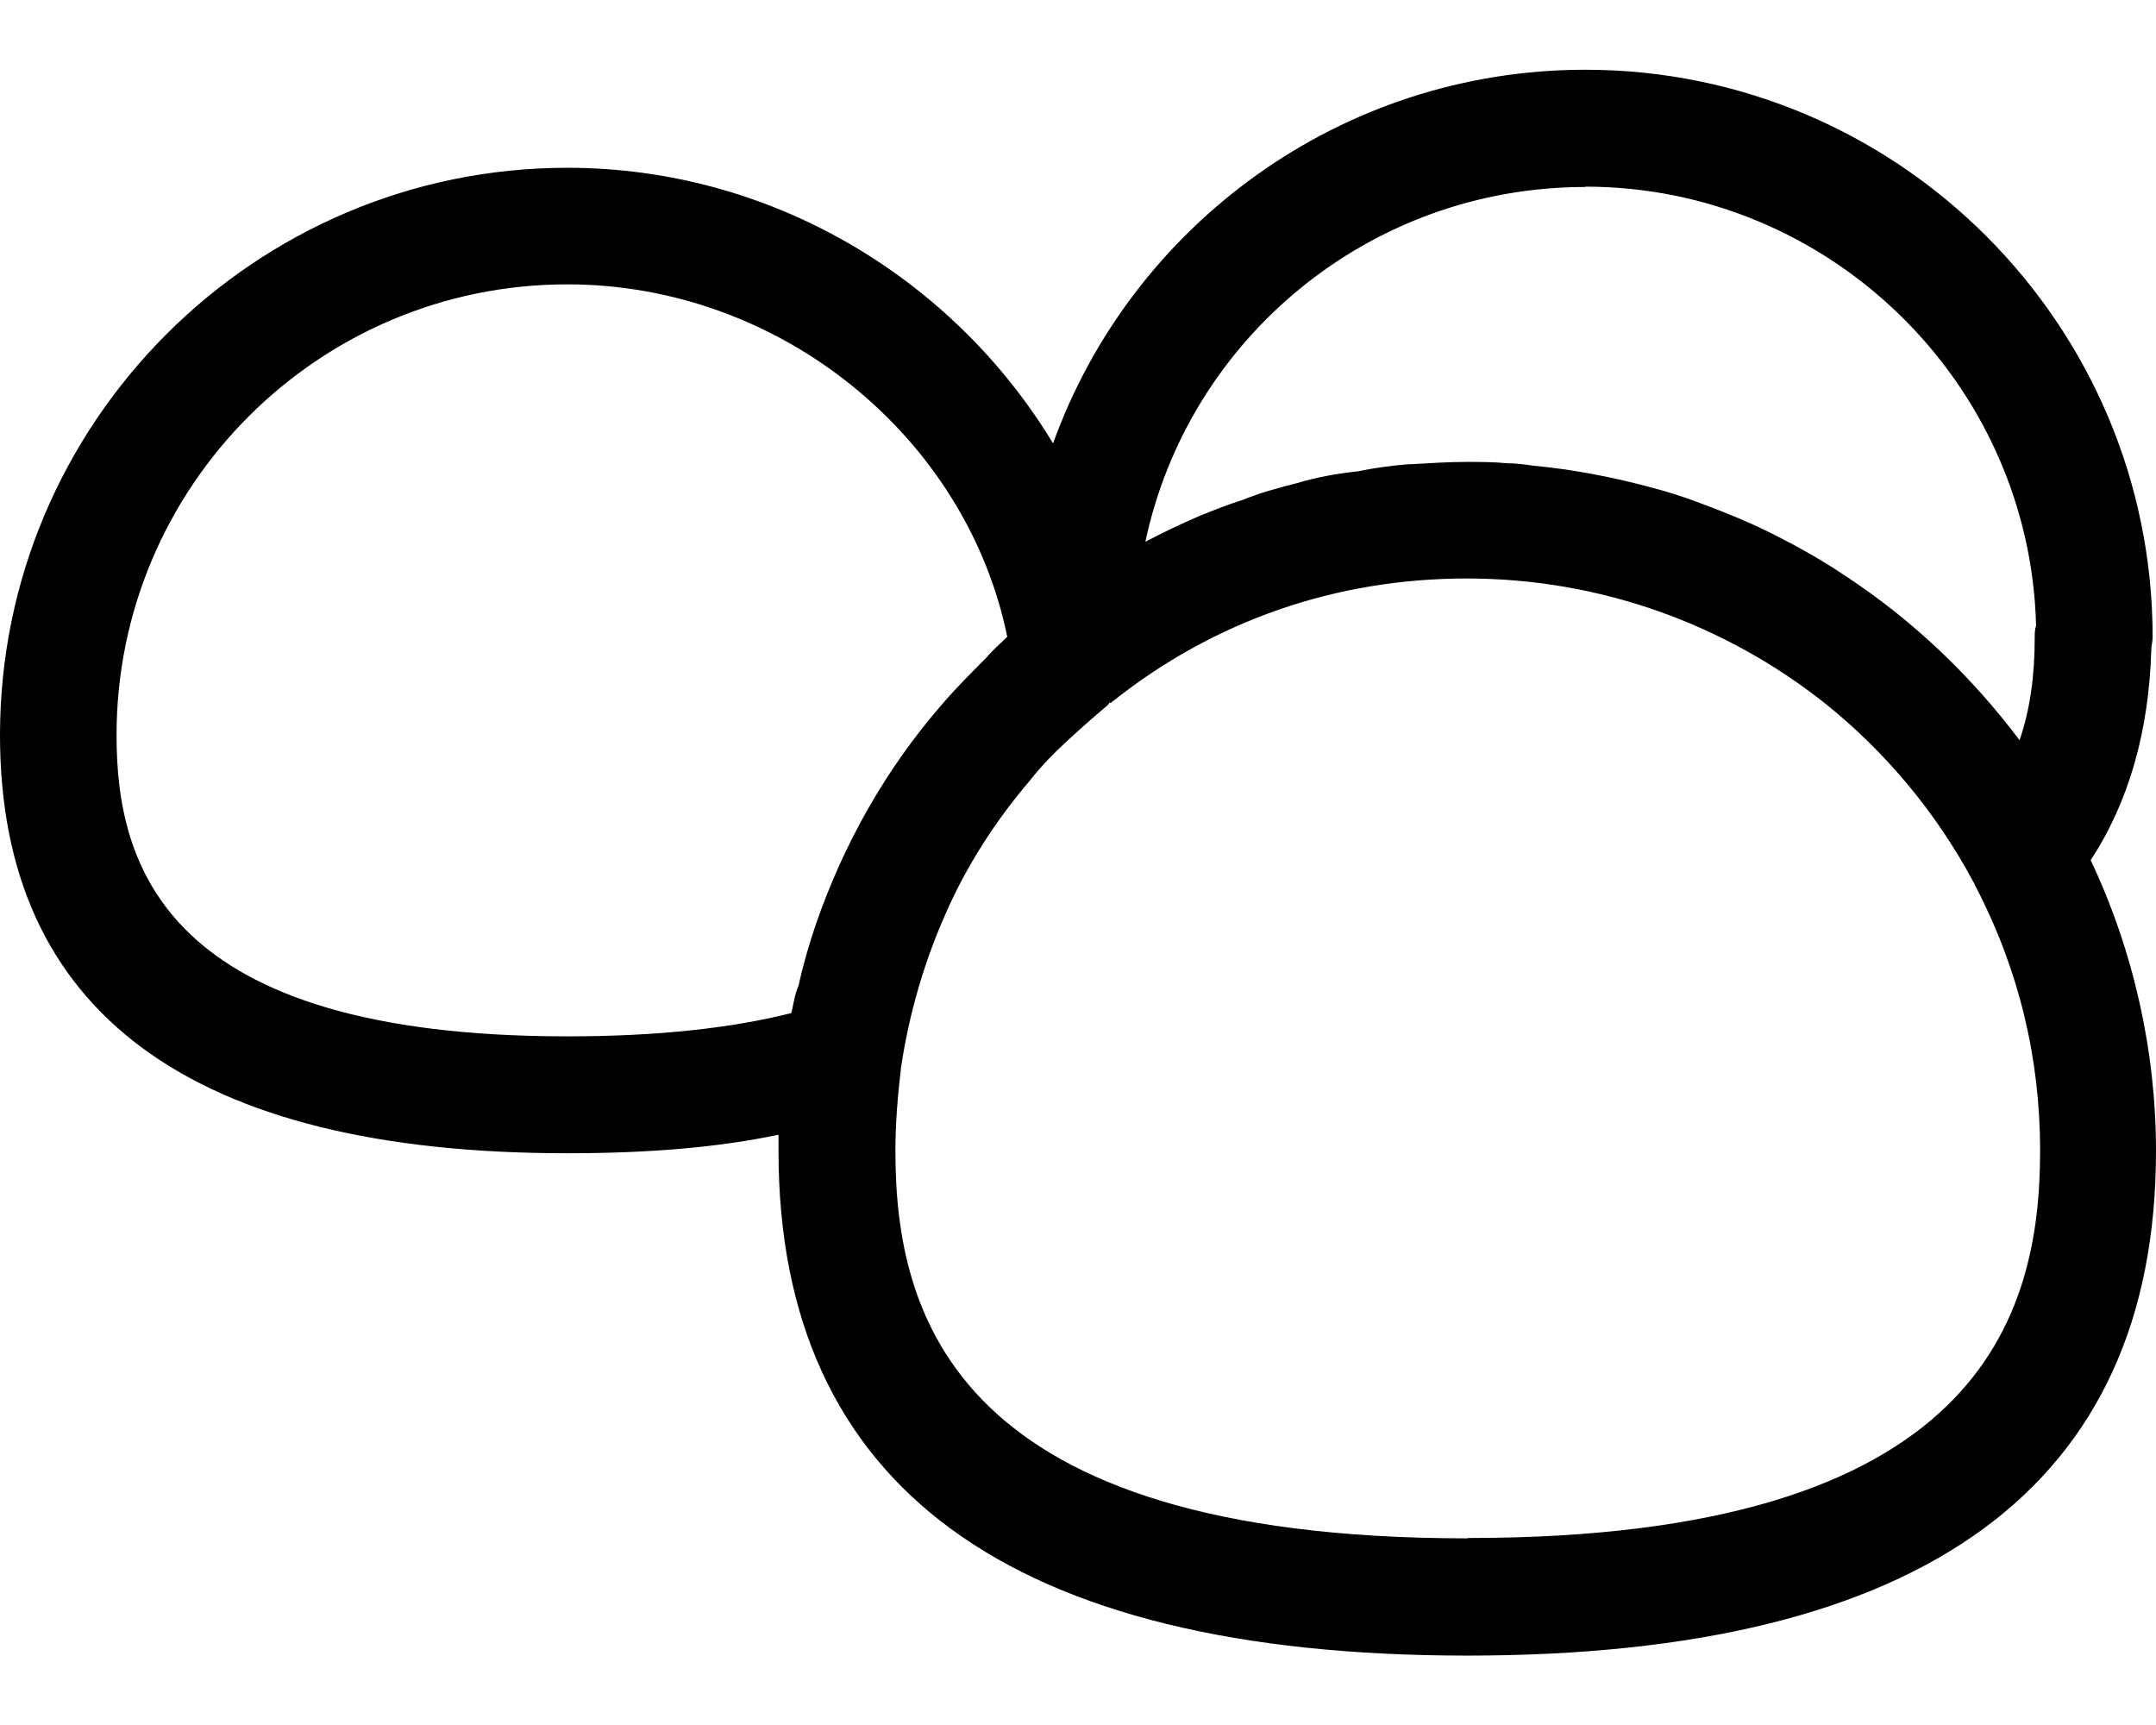
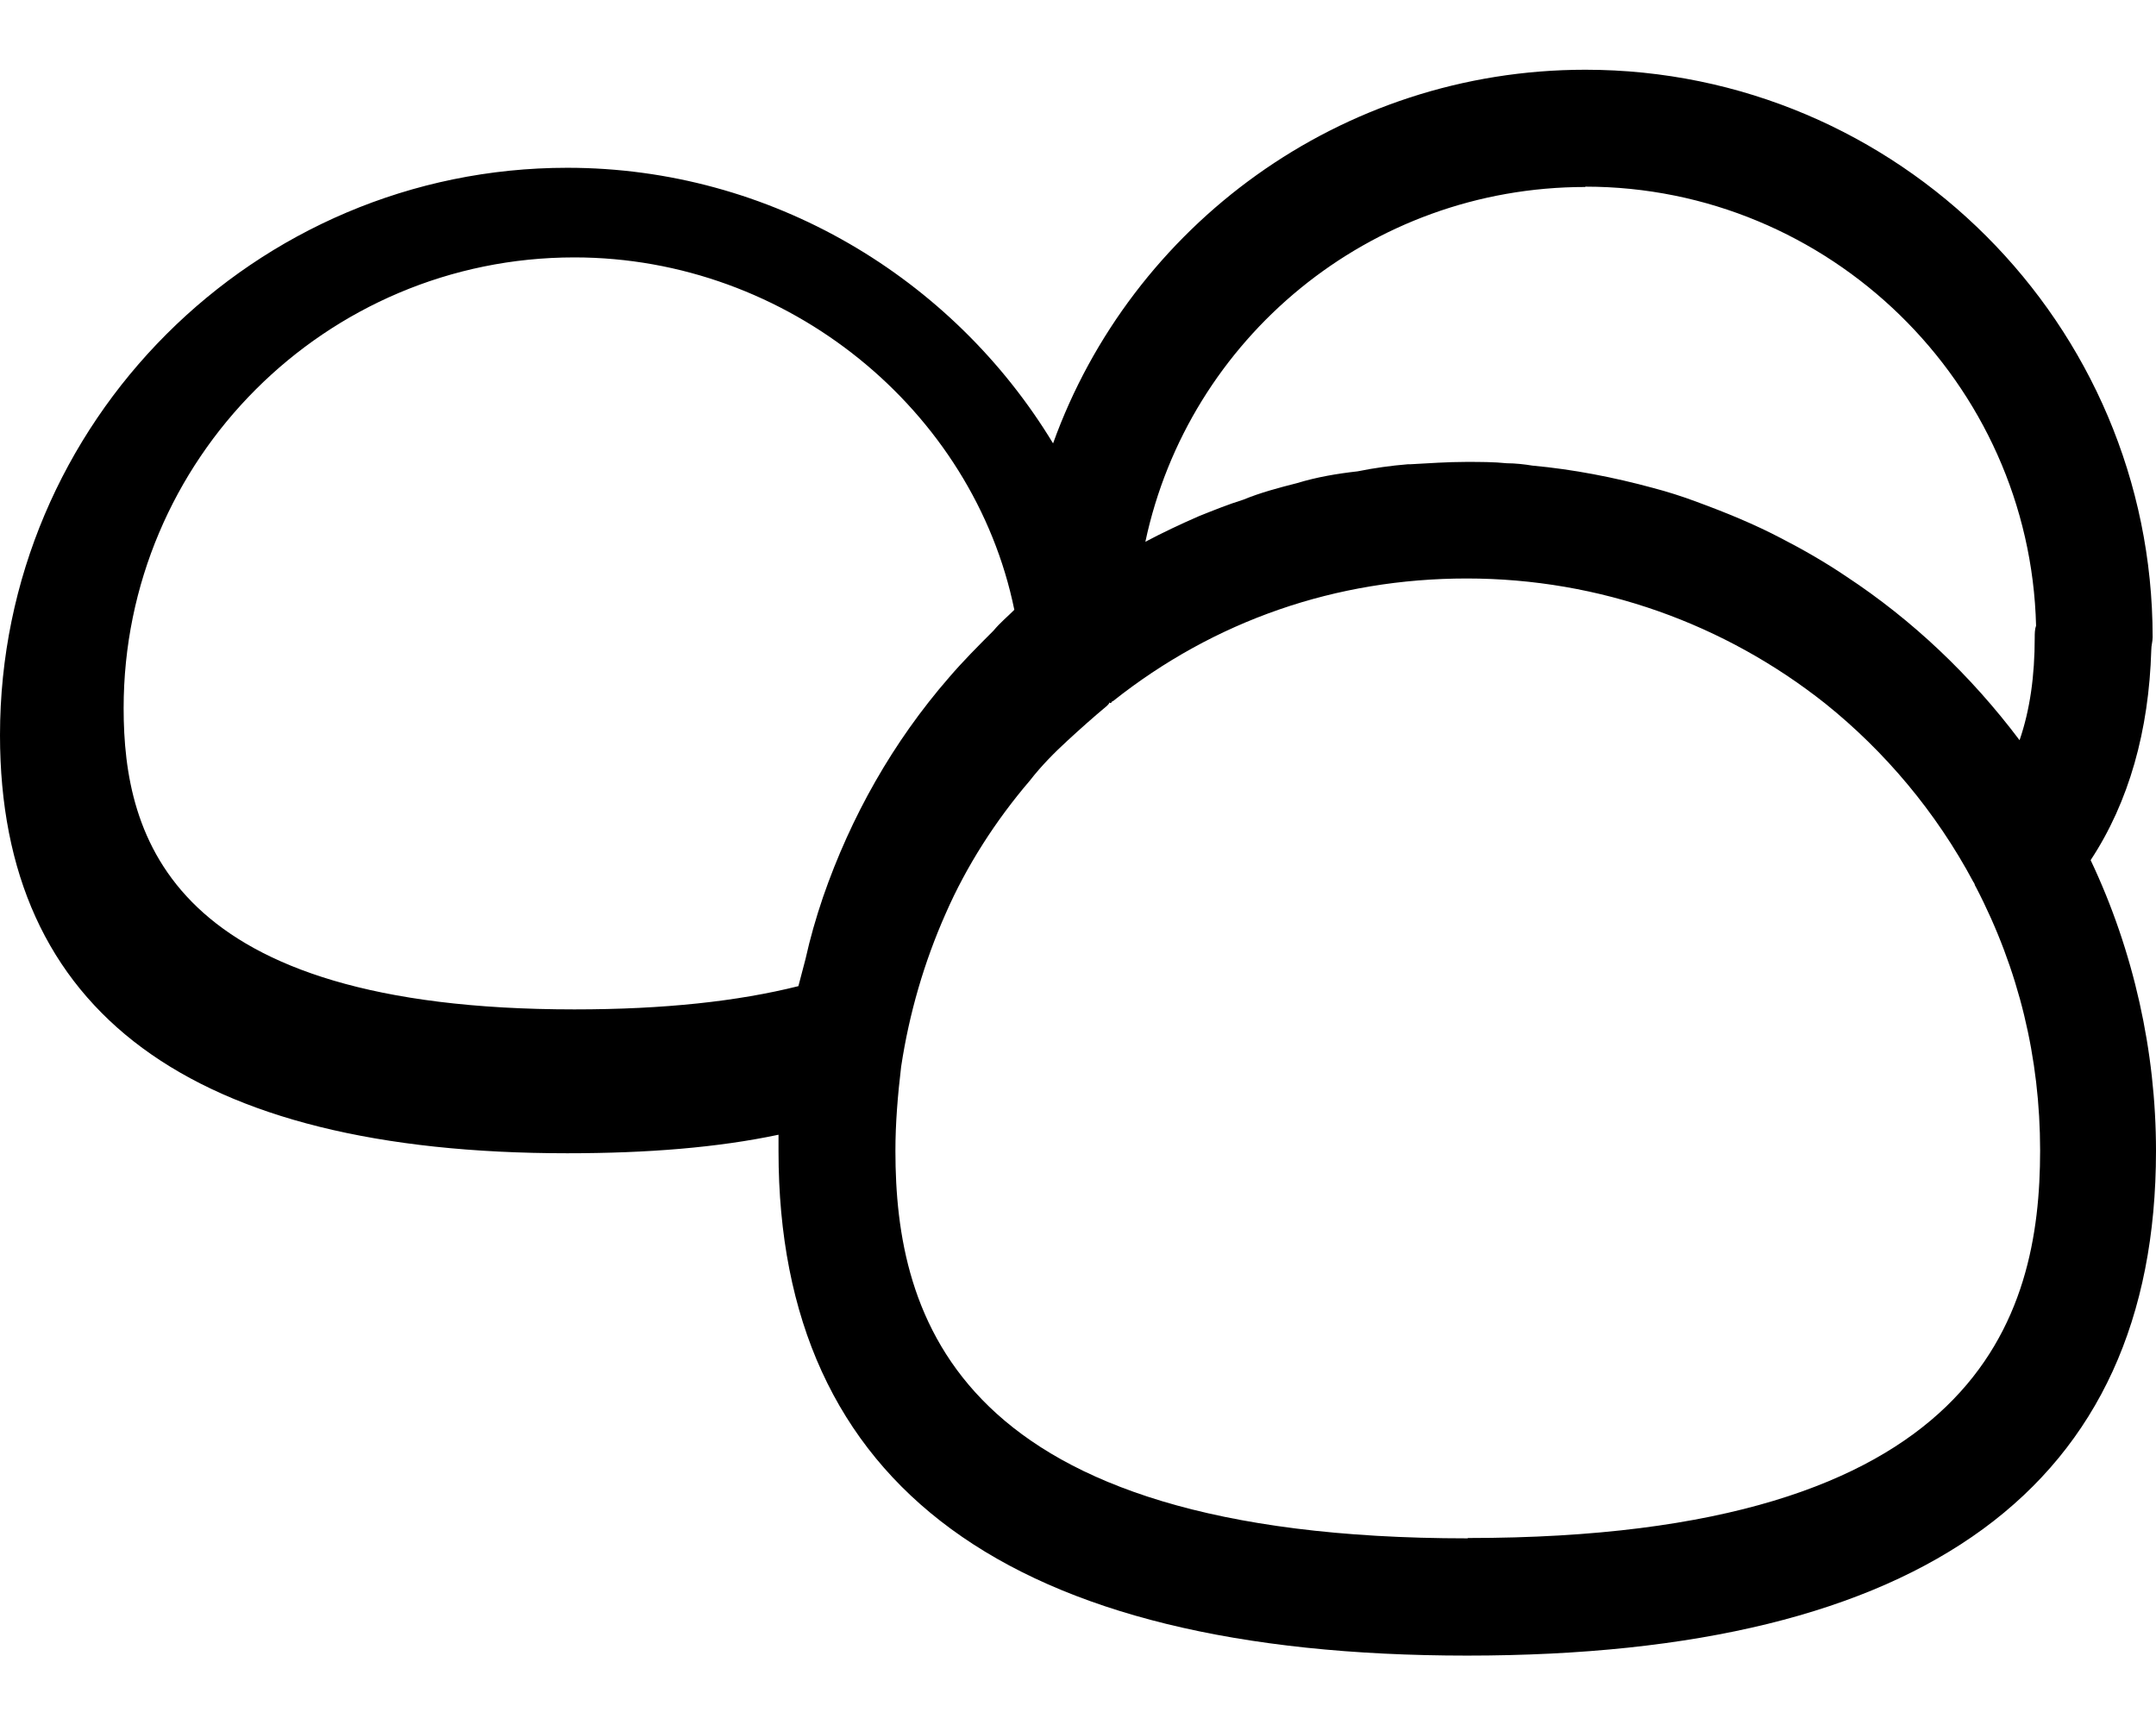
<svg xmlns="http://www.w3.org/2000/svg" viewBox="0 0 640 512">
-   <path d="m620.6 255.3c11.4-17.3 17.3-38.5 18-62.4c0-1.4 .4-2.4 .4-3.8c0-92.9-75.6-168.4-168.4-168.4c-72.8 0-134.8 46.4-158 110.9c-29.8-49.2-83.8-81.8-144.2-81.8C75.6 49.8 0 125.4 0 218.2c0 82.1 56.5 124.1 168.4 124.1c23.9 0 44.7-1.7 62.7-5.5v4.9c0 99.5 68.6 149.7 204.4 149.7S640 441.1 640 341.6c0-29.4-6.6-59.3-19.4-86.3zM470.6 55.4c72.4 0 132 58.2 133.8 130.3c-.4 1.1-.4 2.4-.4 3.5c0 11.4-1.4 21.5-4.5 30.5c-14.6-19.4-31.9-35.7-51.3-48.5c-6.2-4.2-12.8-8-19.4-11.4c-8-4.2-16.3-7.6-25-10.8c-4.5-1.7-9-3.1-13.2-4.2c-11.4-3.1-23.6-5.5-35.7-6.6c-2.4-.4-5.2-.7-7.6-.7c-3.8-.4-8-.4-12.1-.4c-5.5 0-11.1 .4-16.6 .7h-.7c-4.9 .4-10 1.1-14.9 2.1c-6.2 .7-12.1 1.7-18 3.5c-5.5 1.4-10.8 2.8-15.9 4.9c-4.5 1.4-8.7 3.1-13.2 4.9c-5.5 2.4-10.8 4.9-15.9 7.6c12.8-60.3 66.5-105.3 130.6-105.3zM237 292.7c-1.1 2.4-1.4 5.2-2.1 8c-18 4.5-39.8 6.9-66.5 6.9c-119.9 0-133.8-50.9-133.8-89.4c0-73.8 59.9-133.8 133.8-133.8c63.4 0 118.5 45.4 130.6 104.6c-2.1 2.1-4.2 3.8-6.2 6.2c-4.5 4.5-9 9-13.2 13.9c-16.6 19.1-29.1 41.2-37.4 65.2c-2.1 6.2-3.8 12.1-5.2 18.4zm198.6 163.9c-152.1 0-169.8-65.8-169.8-115c0-8.3 .7-16.6 1.7-25c2.4-15.9 6.9-31.2 13.2-45.4c6.2-14.2 14.9-27.7 25-39.5c3.5-4.5 7.3-8.3 11.1-11.8s7.6-6.9 11.8-10.4c.4-.4 .7-.7 .7-1c.4 .4 .4 0 .7 0c0-.4 .4-.4 .4-.4c30.1-23.9 66.2-36.4 105-36.4c39.5 0 76.6 13.5 106.4 37.1c17.7 14.2 32.9 32.2 44 53c.4 .4 .4 1.1 .7 1.4c12.8 24.6 19.1 50.9 19.1 78.3c0 49.2-17.7 115-169.8 115z" />
+   <path d="m620.6 255.3c11.4-17.3 17.3-38.5 18-62.4c0-1.4 .4-2.4 .4-3.8c0-92.9-75.6-168.4-168.4-168.4c-72.8 0-134.8 46.4-158 110.9c-29.8-49.2-83.8-81.8-144.2-81.8C75.6 49.8 0 125.4 0 218.2c0 82.1 56.5 124.1 168.4 124.1c23.9 0 44.7-1.7 62.7-5.5v4.9c0 99.5 68.6 149.7 204.4 149.7S640 441.1 640 341.6c0-29.4-6.6-59.3-19.4-86.3zM470.6 55.4c72.4 0 132 58.2 133.8 130.3c-.4 1.1-.4 2.4-.4 3.5c0 11.4-1.4 21.5-4.5 30.5c-14.6-19.4-31.9-35.7-51.3-48.5c-6.2-4.2-12.8-8-19.4-11.4c-8-4.2-16.3-7.6-25-10.8c-4.5-1.7-9-3.1-13.2-4.2c-11.4-3.1-23.6-5.5-35.7-6.6c-2.4-.4-5.2-.7-7.6-.7c-3.8-.4-8-.4-12.1-.4c-5.5 0-11.1 .4-16.6 .7h-.7c-4.9 .4-10 1.1-14.9 2.1c-6.2 .7-12.1 1.7-18 3.5c-5.5 1.4-10.8 2.8-15.9 4.9c-4.5 1.4-8.7 3.1-13.2 4.9c-5.5 2.4-10.8 4.9-15.9 7.6c12.8-60.3 66.5-105.3 130.6-105.3zM237 292.7c-18 4.5-39.8 6.9-66.5 6.9c-119.9 0-133.8-50.9-133.8-89.4c0-73.8 59.9-133.8 133.8-133.8c63.4 0 118.5 45.4 130.6 104.6c-2.1 2.1-4.2 3.8-6.2 6.2c-4.5 4.5-9 9-13.2 13.9c-16.6 19.1-29.1 41.2-37.4 65.2c-2.1 6.2-3.8 12.1-5.2 18.4zm198.6 163.9c-152.1 0-169.8-65.8-169.8-115c0-8.3 .7-16.6 1.7-25c2.4-15.9 6.9-31.2 13.2-45.4c6.2-14.2 14.9-27.7 25-39.5c3.5-4.5 7.3-8.3 11.1-11.8s7.6-6.9 11.8-10.4c.4-.4 .7-.7 .7-1c.4 .4 .4 0 .7 0c0-.4 .4-.4 .4-.4c30.1-23.9 66.2-36.4 105-36.4c39.5 0 76.6 13.5 106.4 37.1c17.7 14.2 32.9 32.2 44 53c.4 .4 .4 1.1 .7 1.4c12.8 24.6 19.1 50.9 19.1 78.3c0 49.2-17.7 115-169.8 115z" />
</svg>